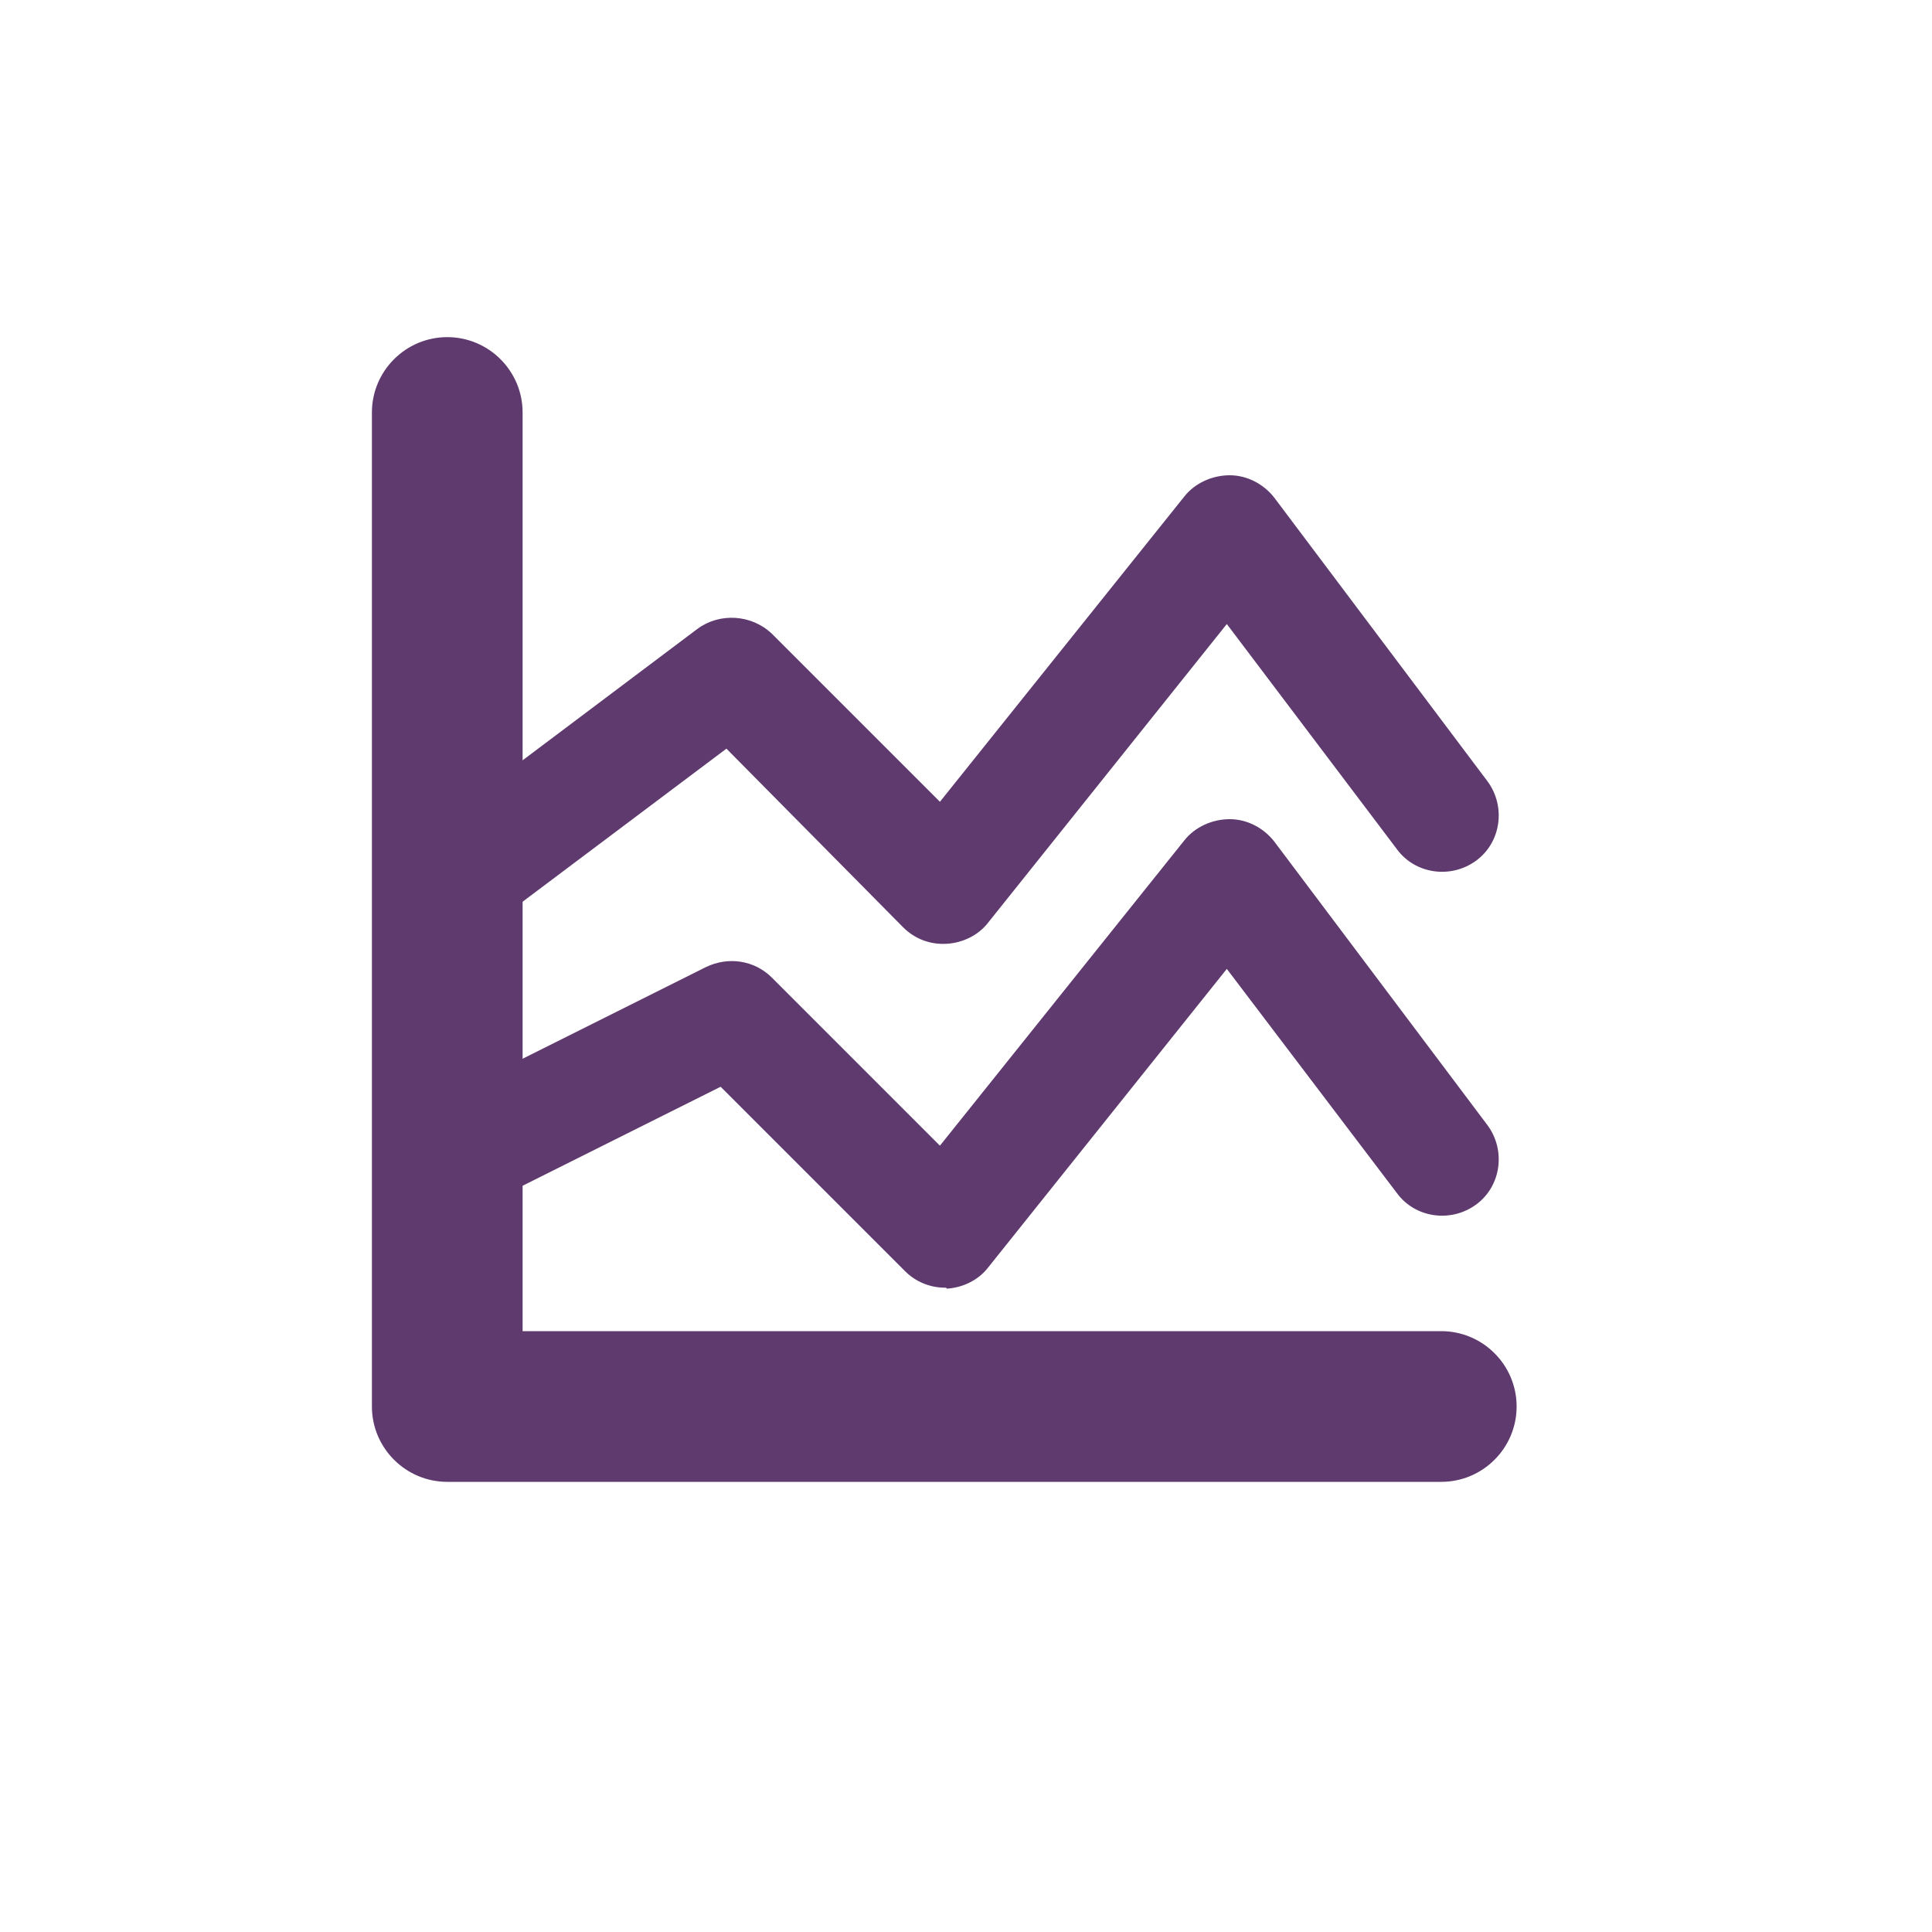
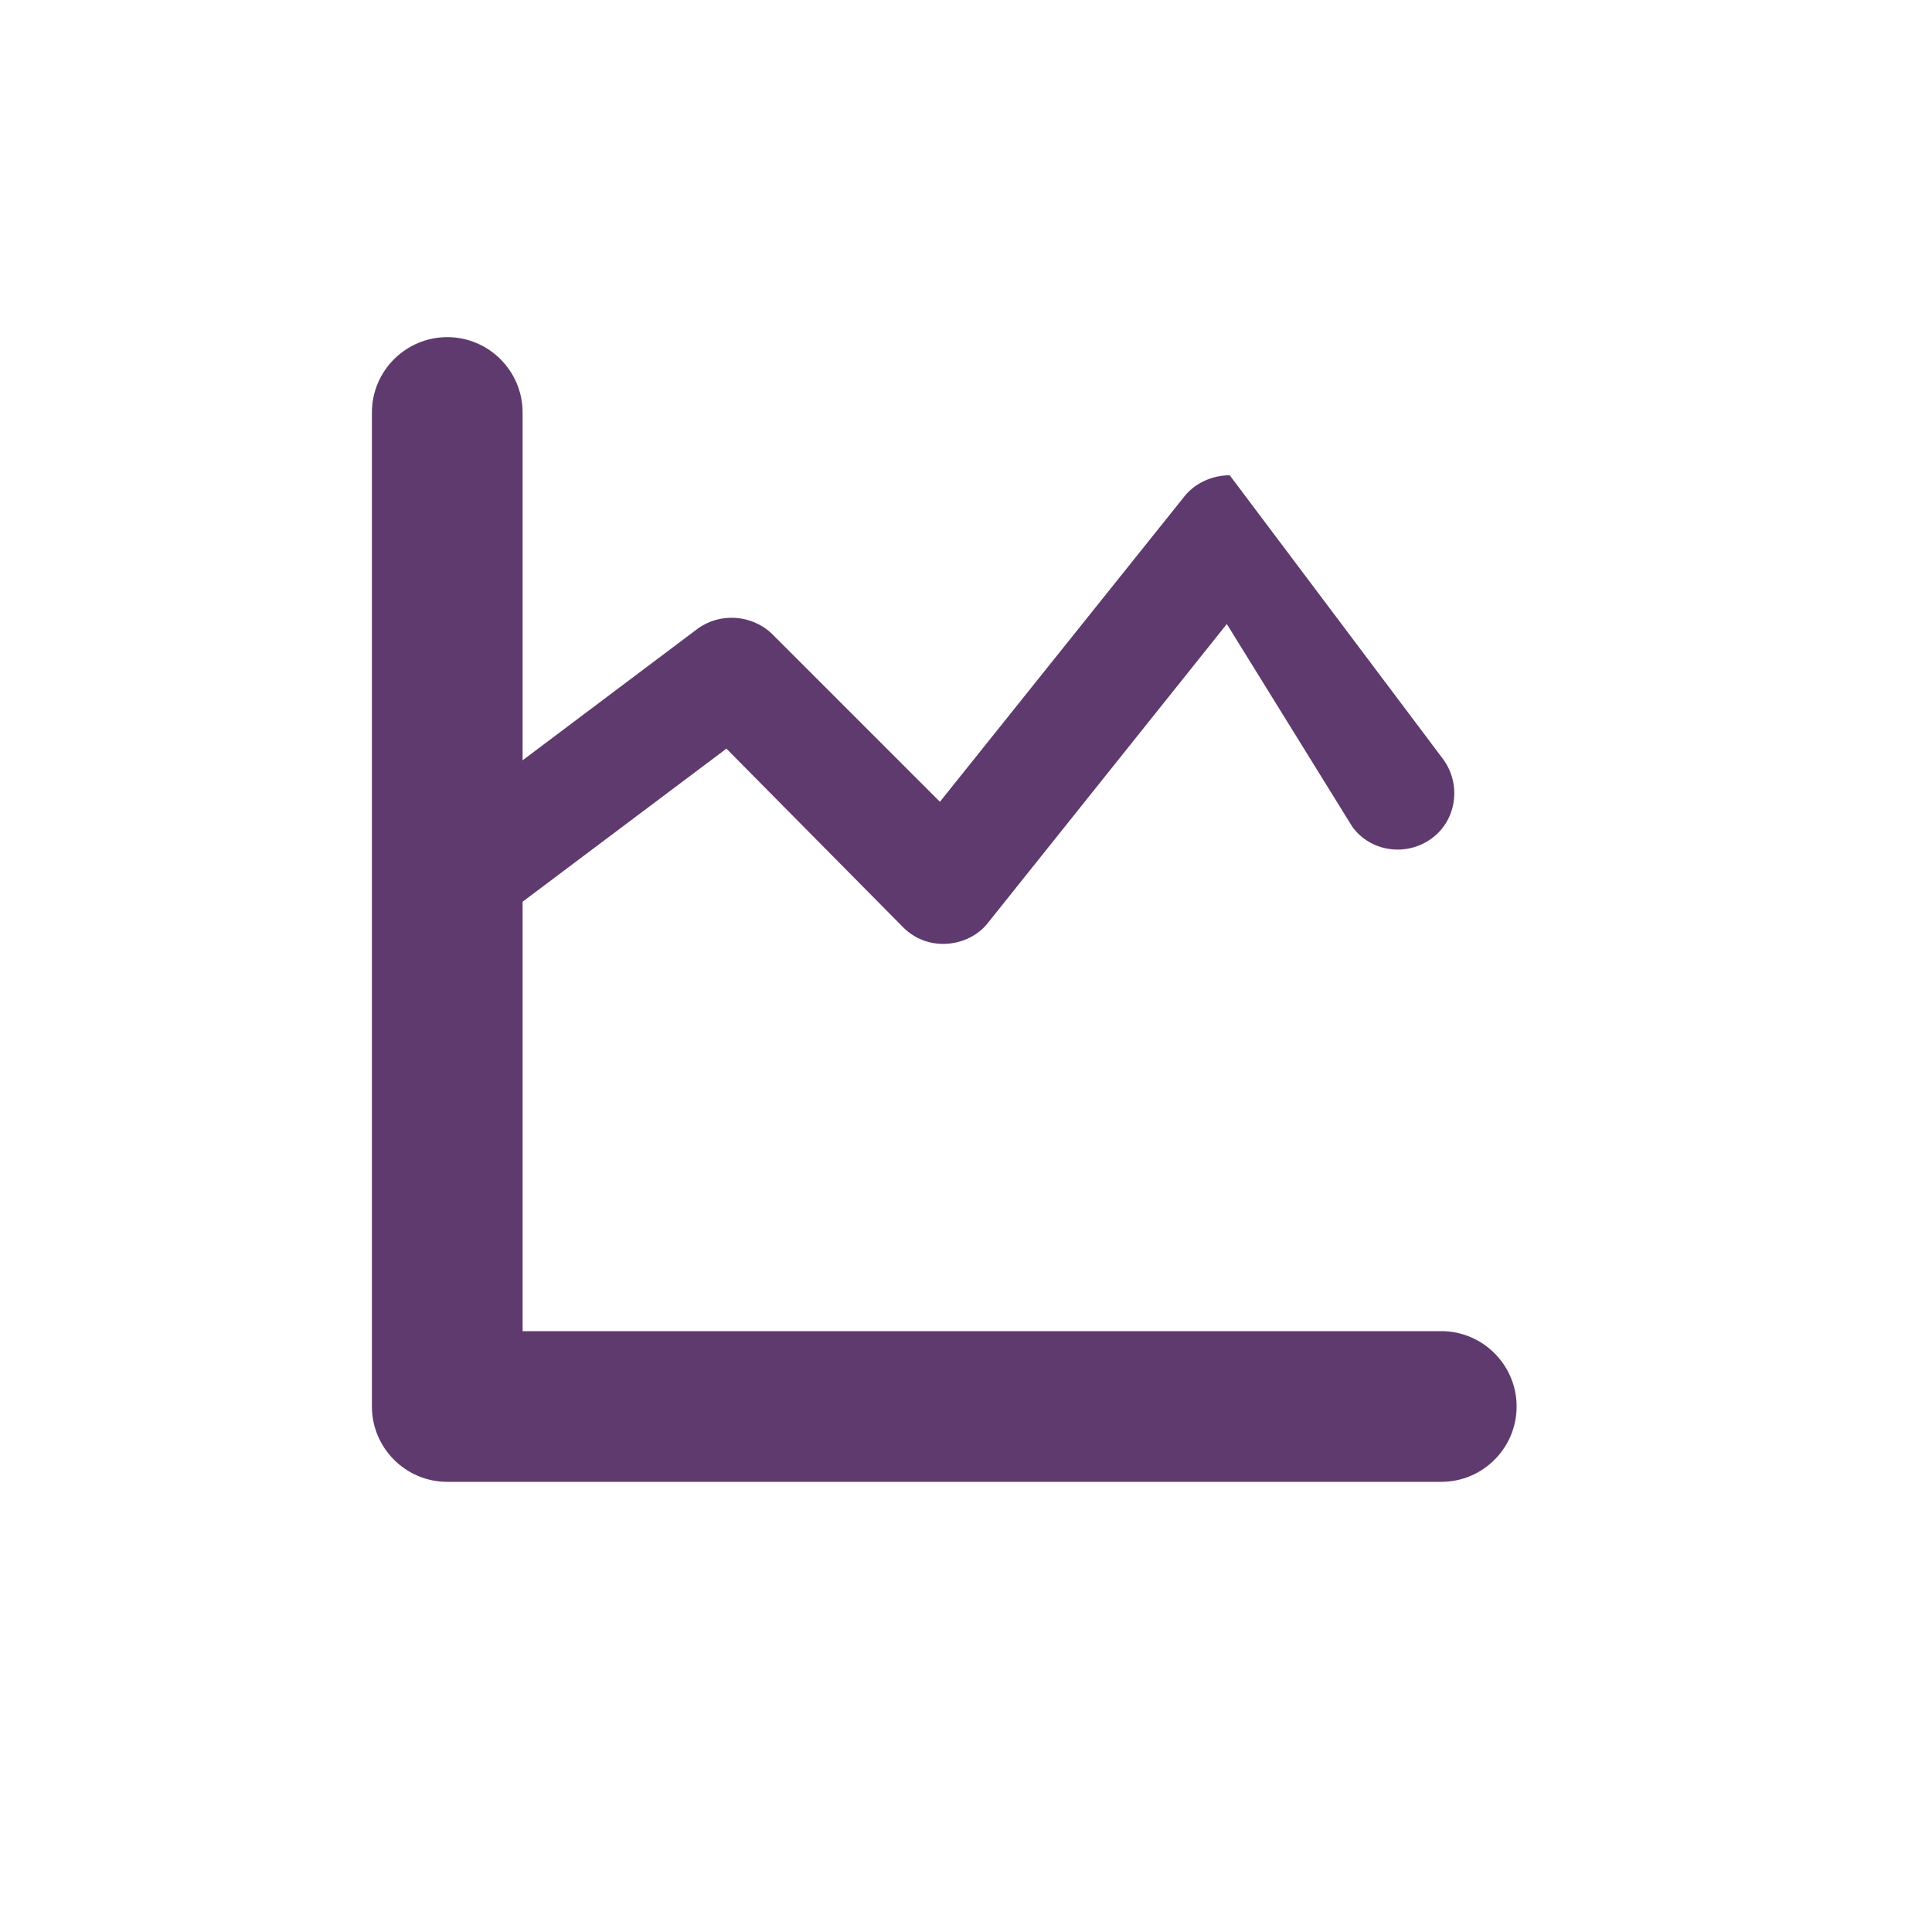
<svg xmlns="http://www.w3.org/2000/svg" version="1.1" x="0px" y="0px" viewBox="0 0 200 200" style="enable-background:new 0 0 200 200;" xml:space="preserve">
  <style type="text/css">
	.st0{fill:#5F3A6E;}
</style>
  <g id="_x32_56">
</g>
  <g id="_x31_28">
</g>
  <g id="_x36_4">
</g>
  <g id="_x34_8">
</g>
  <g id="_x34_0">
</g>
  <g id="_x33_2">
</g>
  <g id="_x32_4">
</g>
  <g id="_x31_6">
    <g>
      <g>
        <path class="st0" d="M149.2,153.4H46.3c-4.3,0-7.8-3.5-7.8-7.8V42.7c0-4.3,3.5-7.8,7.8-7.8c4.3,0,7.8,3.5,7.8,7.8v95.1h95.1     c4.3,0,7.8,3.5,7.8,7.8C157,149.9,153.5,153.4,149.2,153.4z" />
-         <path class="st0" d="M97.8,133.3c-1.5,0-3-0.6-4.1-1.7l-19.1-19.1l-25.6,12.8c-2.9,1.4-6.4,0.3-7.9-2.6c-1.4-2.9-0.3-6.4,2.6-7.9     l29.4-14.7c2.3-1.1,5-0.7,6.8,1.1l17.4,17.4L122.6,87c1.1-1.4,2.9-2.2,4.7-2.2c1.8,0,3.5,0.9,4.6,2.3l22.1,29.4     c1.9,2.6,1.4,6.3-1.2,8.2c-2.6,1.9-6.3,1.4-8.2-1.2L127,100.3l-24.7,30.9c-1,1.3-2.6,2.1-4.3,2.2C98,133.3,97.9,133.3,97.8,133.3     z" />
-         <path class="st0" d="M46.3,97.7c-1.8,0-3.5-0.8-4.7-2.3c-1.9-2.6-1.4-6.3,1.2-8.2l29.4-22.1c2.3-1.7,5.6-1.5,7.7,0.5L97.3,83     l25.3-31.6c1.1-1.4,2.9-2.2,4.7-2.2c1.8,0,3.5,0.9,4.6,2.3l22.1,29.4c1.9,2.6,1.4,6.3-1.2,8.2c-2.6,1.9-6.3,1.4-8.2-1.2L127,64.6     l-24.7,30.9c-1,1.3-2.6,2.1-4.3,2.2c-1.7,0.1-3.3-0.5-4.5-1.7L75.2,77.5l-25.3,19C48.8,97.3,47.5,97.7,46.3,97.7z" />
+         <path class="st0" d="M46.3,97.7c-1.8,0-3.5-0.8-4.7-2.3c-1.9-2.6-1.4-6.3,1.2-8.2l29.4-22.1c2.3-1.7,5.6-1.5,7.7,0.5L97.3,83     l25.3-31.6c1.1-1.4,2.9-2.2,4.7-2.2l22.1,29.4c1.9,2.6,1.4,6.3-1.2,8.2c-2.6,1.9-6.3,1.4-8.2-1.2L127,64.6     l-24.7,30.9c-1,1.3-2.6,2.1-4.3,2.2c-1.7,0.1-3.3-0.5-4.5-1.7L75.2,77.5l-25.3,19C48.8,97.3,47.5,97.7,46.3,97.7z" />
      </g>
    </g>
  </g>
</svg>